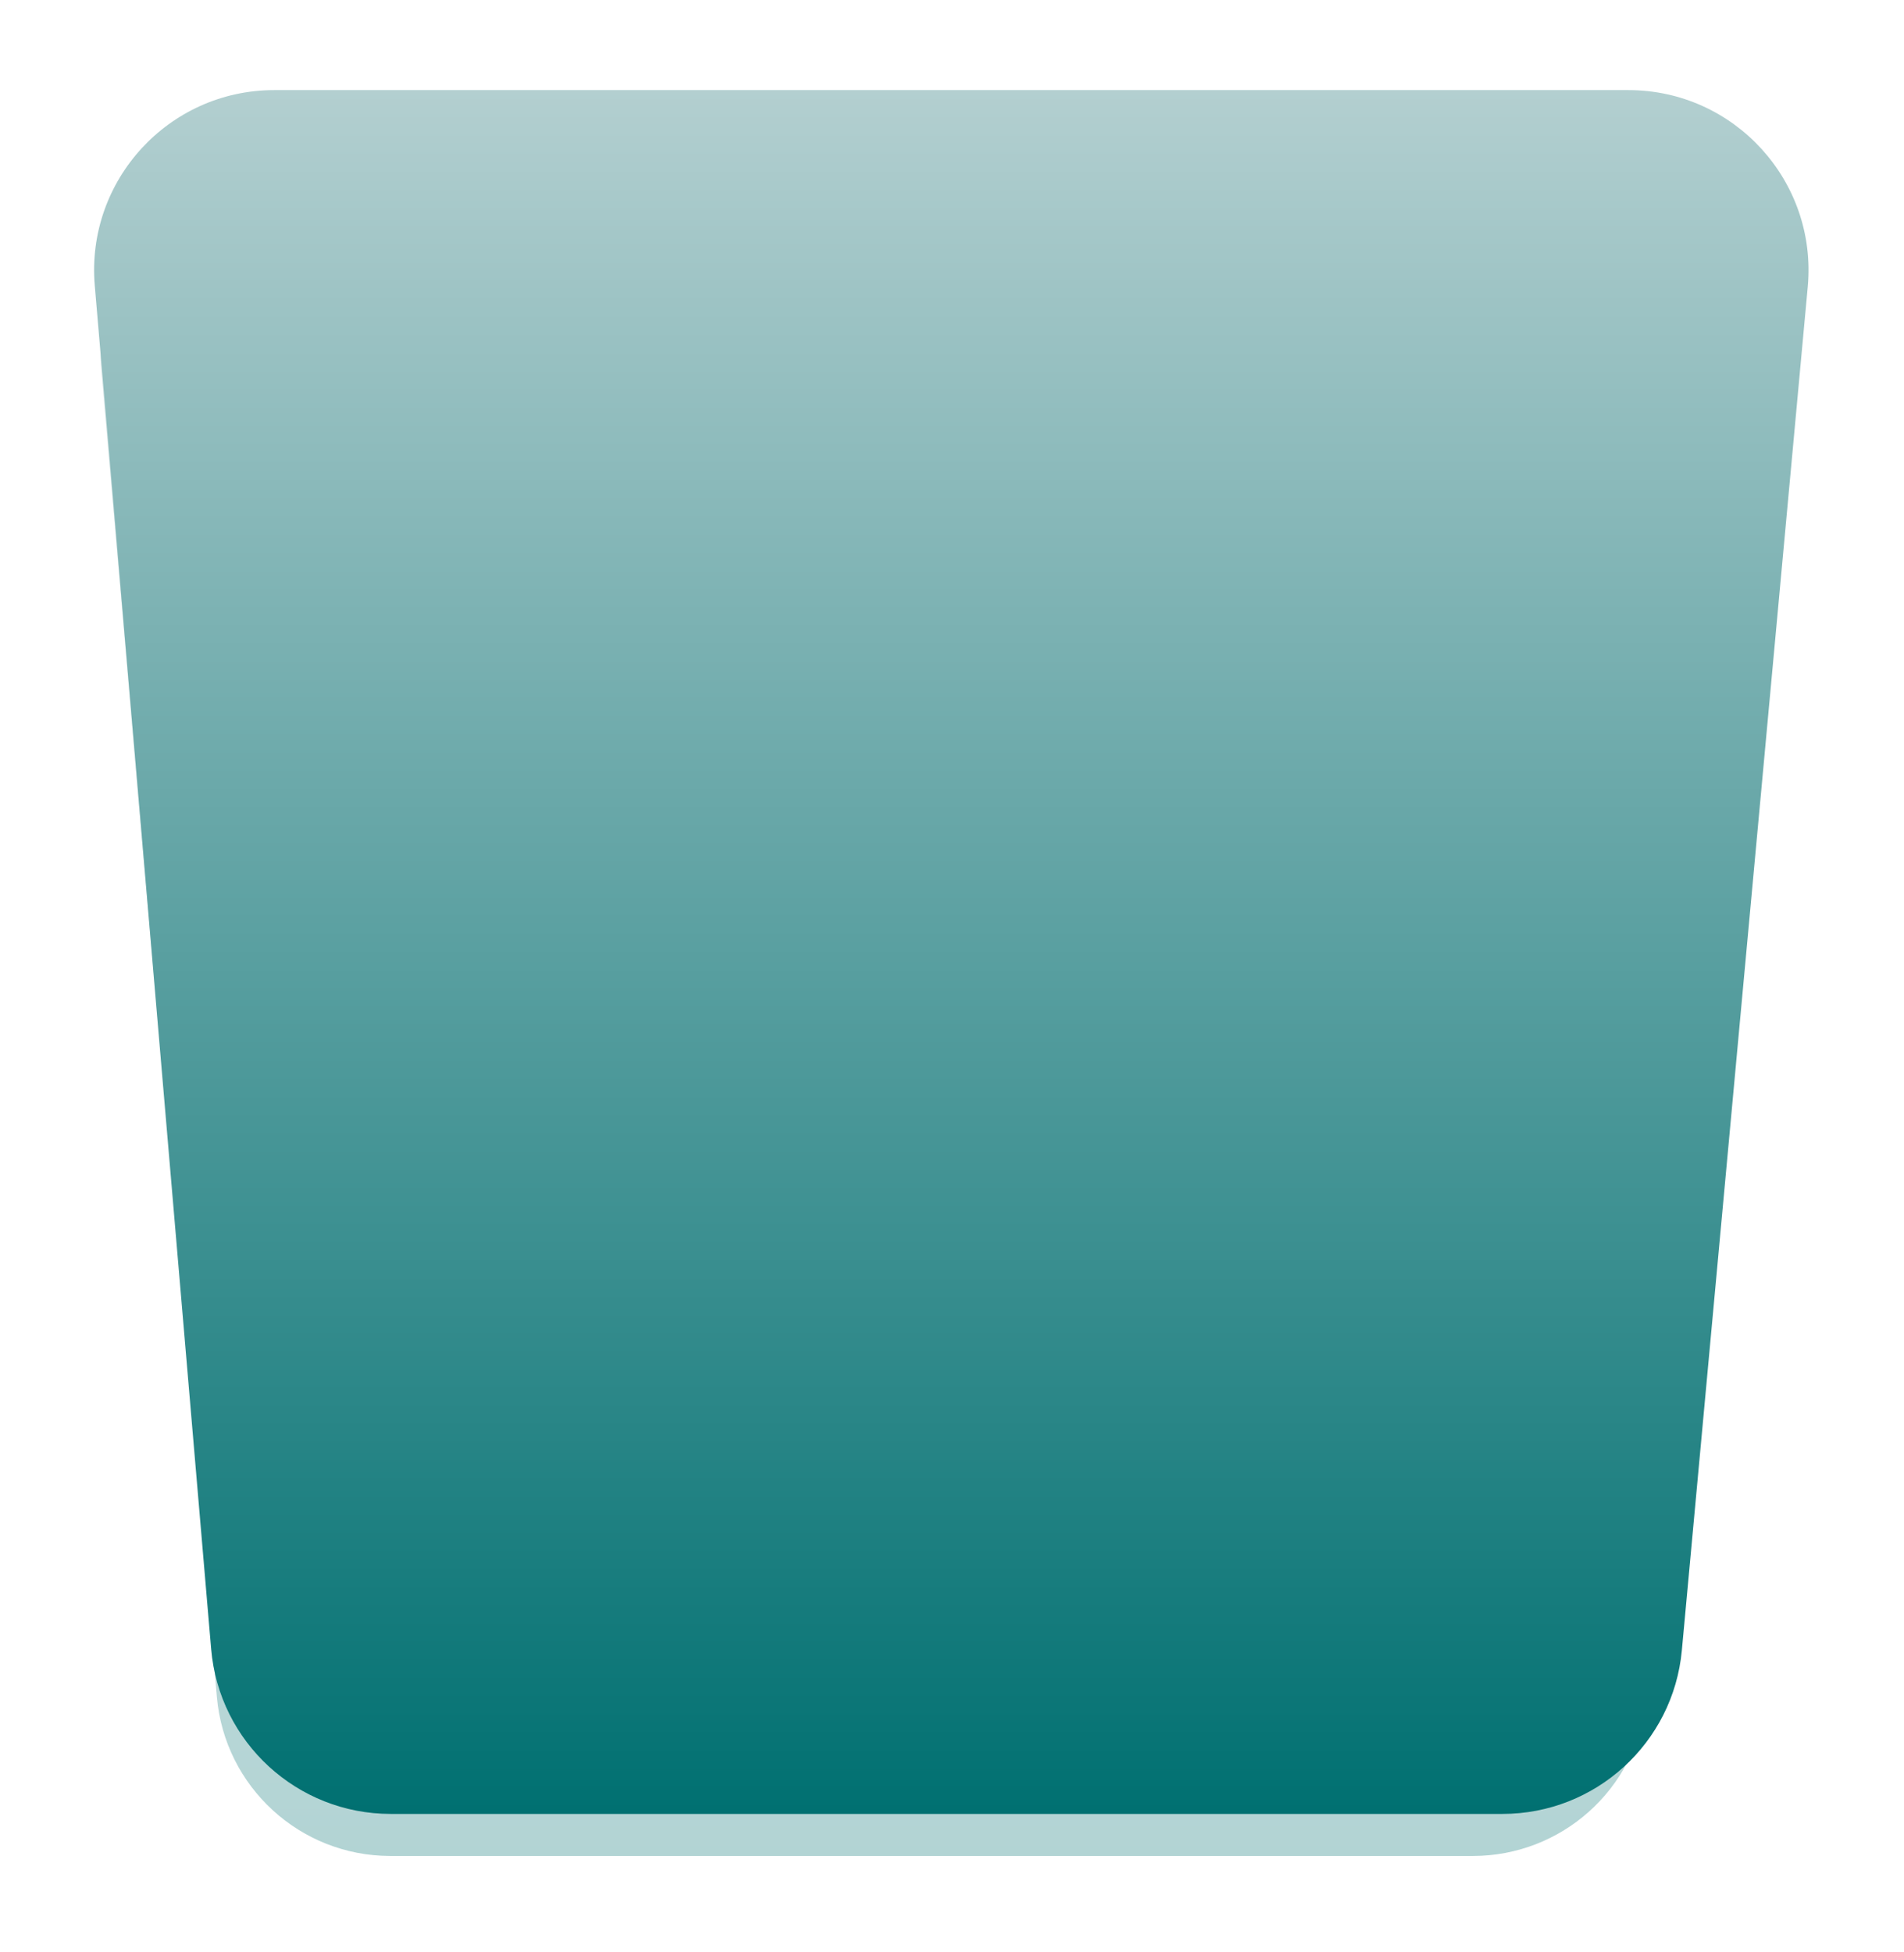
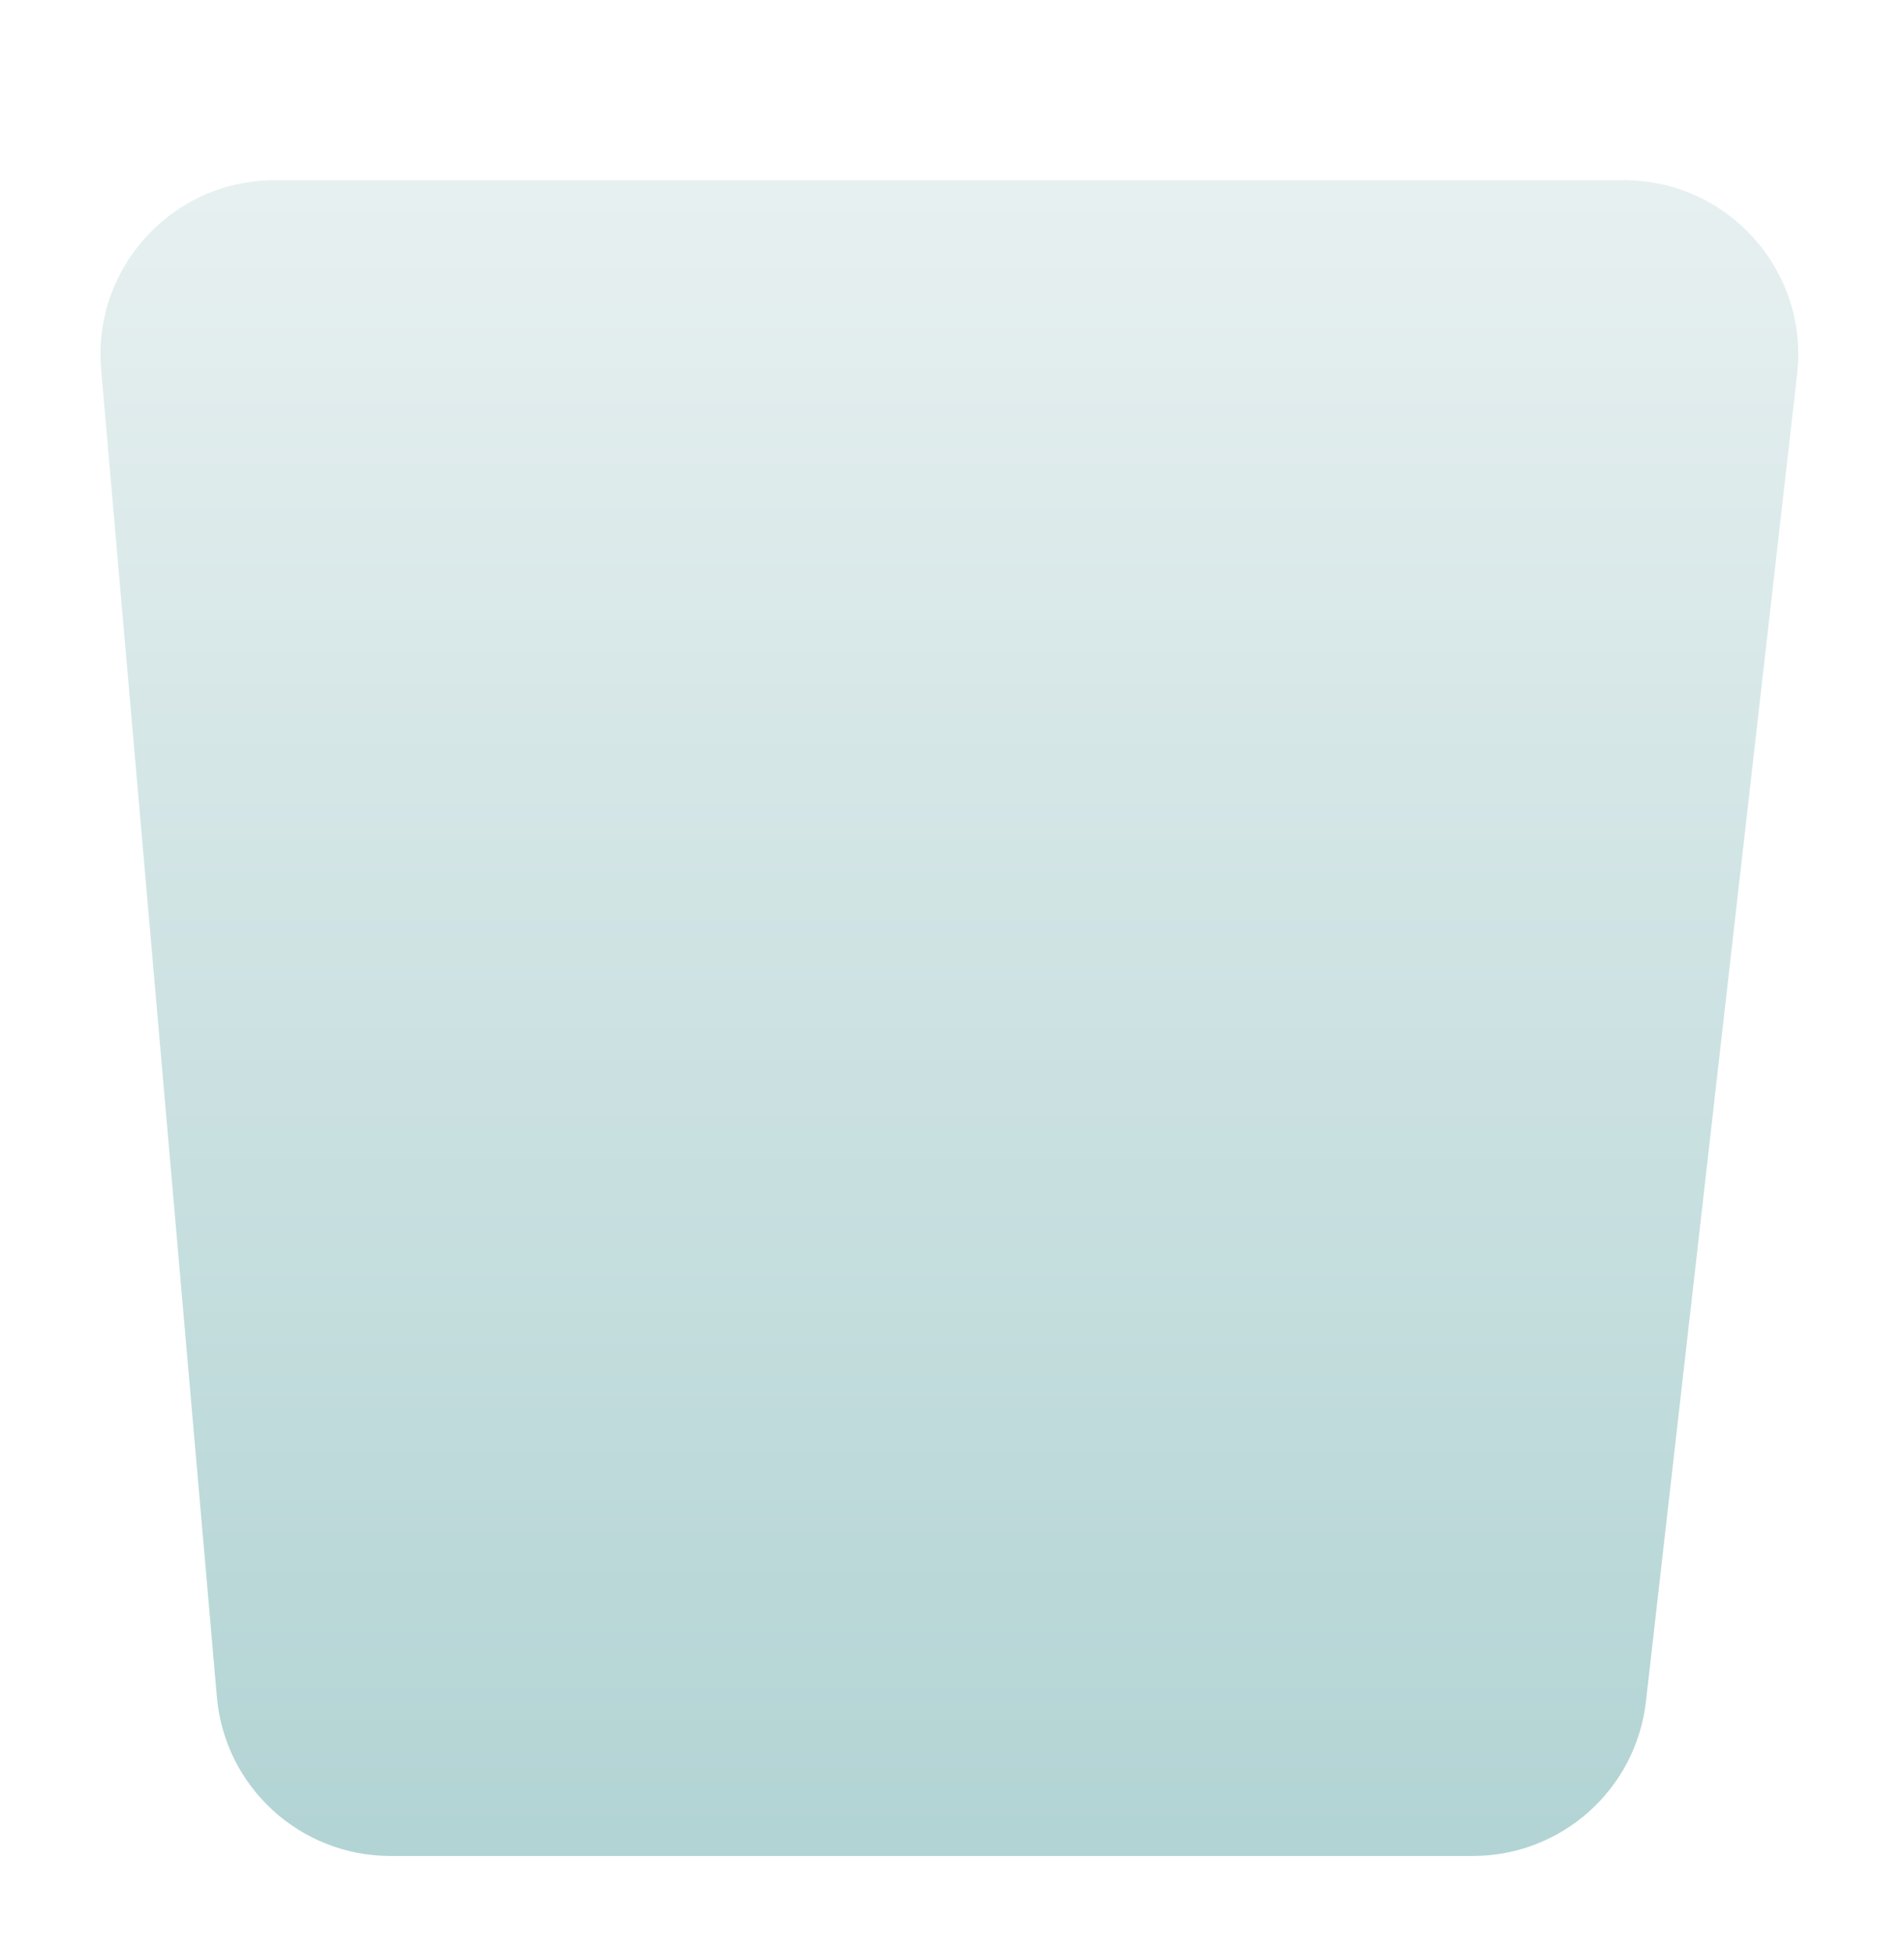
<svg xmlns="http://www.w3.org/2000/svg" width="317" height="325" viewBox="0 0 317 325" fill="none">
  <g filter="url(#filter0_d_65_425)">
    <path d="M43.73 23.5H268.39C286.004 23.5 299.693 38.836 297.7 56.338L272.533 277.338C270.836 292.242 258.223 303.5 243.222 303.5H62.998C47.699 303.5 34.938 291.804 33.61 276.562L14.341 55.562C12.838 38.324 26.426 23.5 43.73 23.5Z" fill="url(#paint0_linear_65_425)" fill-opacity="0.3" stroke="white" />
-     <path d="M13.779 41.552C12.284 24.04 26.095 9 43.67 9H269.102C286.76 9 300.599 24.175 298.975 41.758L278.015 268.758C276.59 284.192 263.642 296 248.142 296H63.048C47.469 296 34.482 284.075 33.157 268.552L13.779 41.552Z" fill="url(#paint1_linear_65_425)" />
  </g>
  <defs>
    <filter id="filter0_d_65_425" x="0.668" y="0" width="315.437" height="325" filterUnits="userSpaceOnUse" color-interpolation-filters="sRGB">
      <feFlood flood-opacity="0" result="BackgroundImageFix" />
      <feColorMatrix in="SourceAlpha" type="matrix" values="0 0 0 0 0 0 0 0 0 0 0 0 0 0 0 0 0 0 127 0" result="hardAlpha" />
      <feOffset dx="2" dy="6" />
      <feGaussianBlur stdDeviation="7.5" />
      <feColorMatrix type="matrix" values="0 0 0 0 0.125 0 0 0 0 0.122 0 0 0 0 0.125 0 0 0 0.1 0" />
      <feBlend mode="normal" in2="BackgroundImageFix" result="effect1_dropShadow_65_425" />
      <feBlend mode="normal" in="SourceGraphic" in2="effect1_dropShadow_65_425" result="shape" />
    </filter>
    <linearGradient id="paint0_linear_65_425" x1="156.5" y1="23" x2="156.5" y2="304" gradientUnits="userSpaceOnUse">
      <stop stop-color="#B3CFD0" />
      <stop offset="1" stop-color="#007071" />
    </linearGradient>
    <linearGradient id="paint1_linear_65_425" x1="156.5" y1="9" x2="156.5" y2="296" gradientUnits="userSpaceOnUse">
      <stop stop-color="#B3CFD0" />
      <stop offset="1" stop-color="#007071" />
    </linearGradient>
  </defs>
</svg>